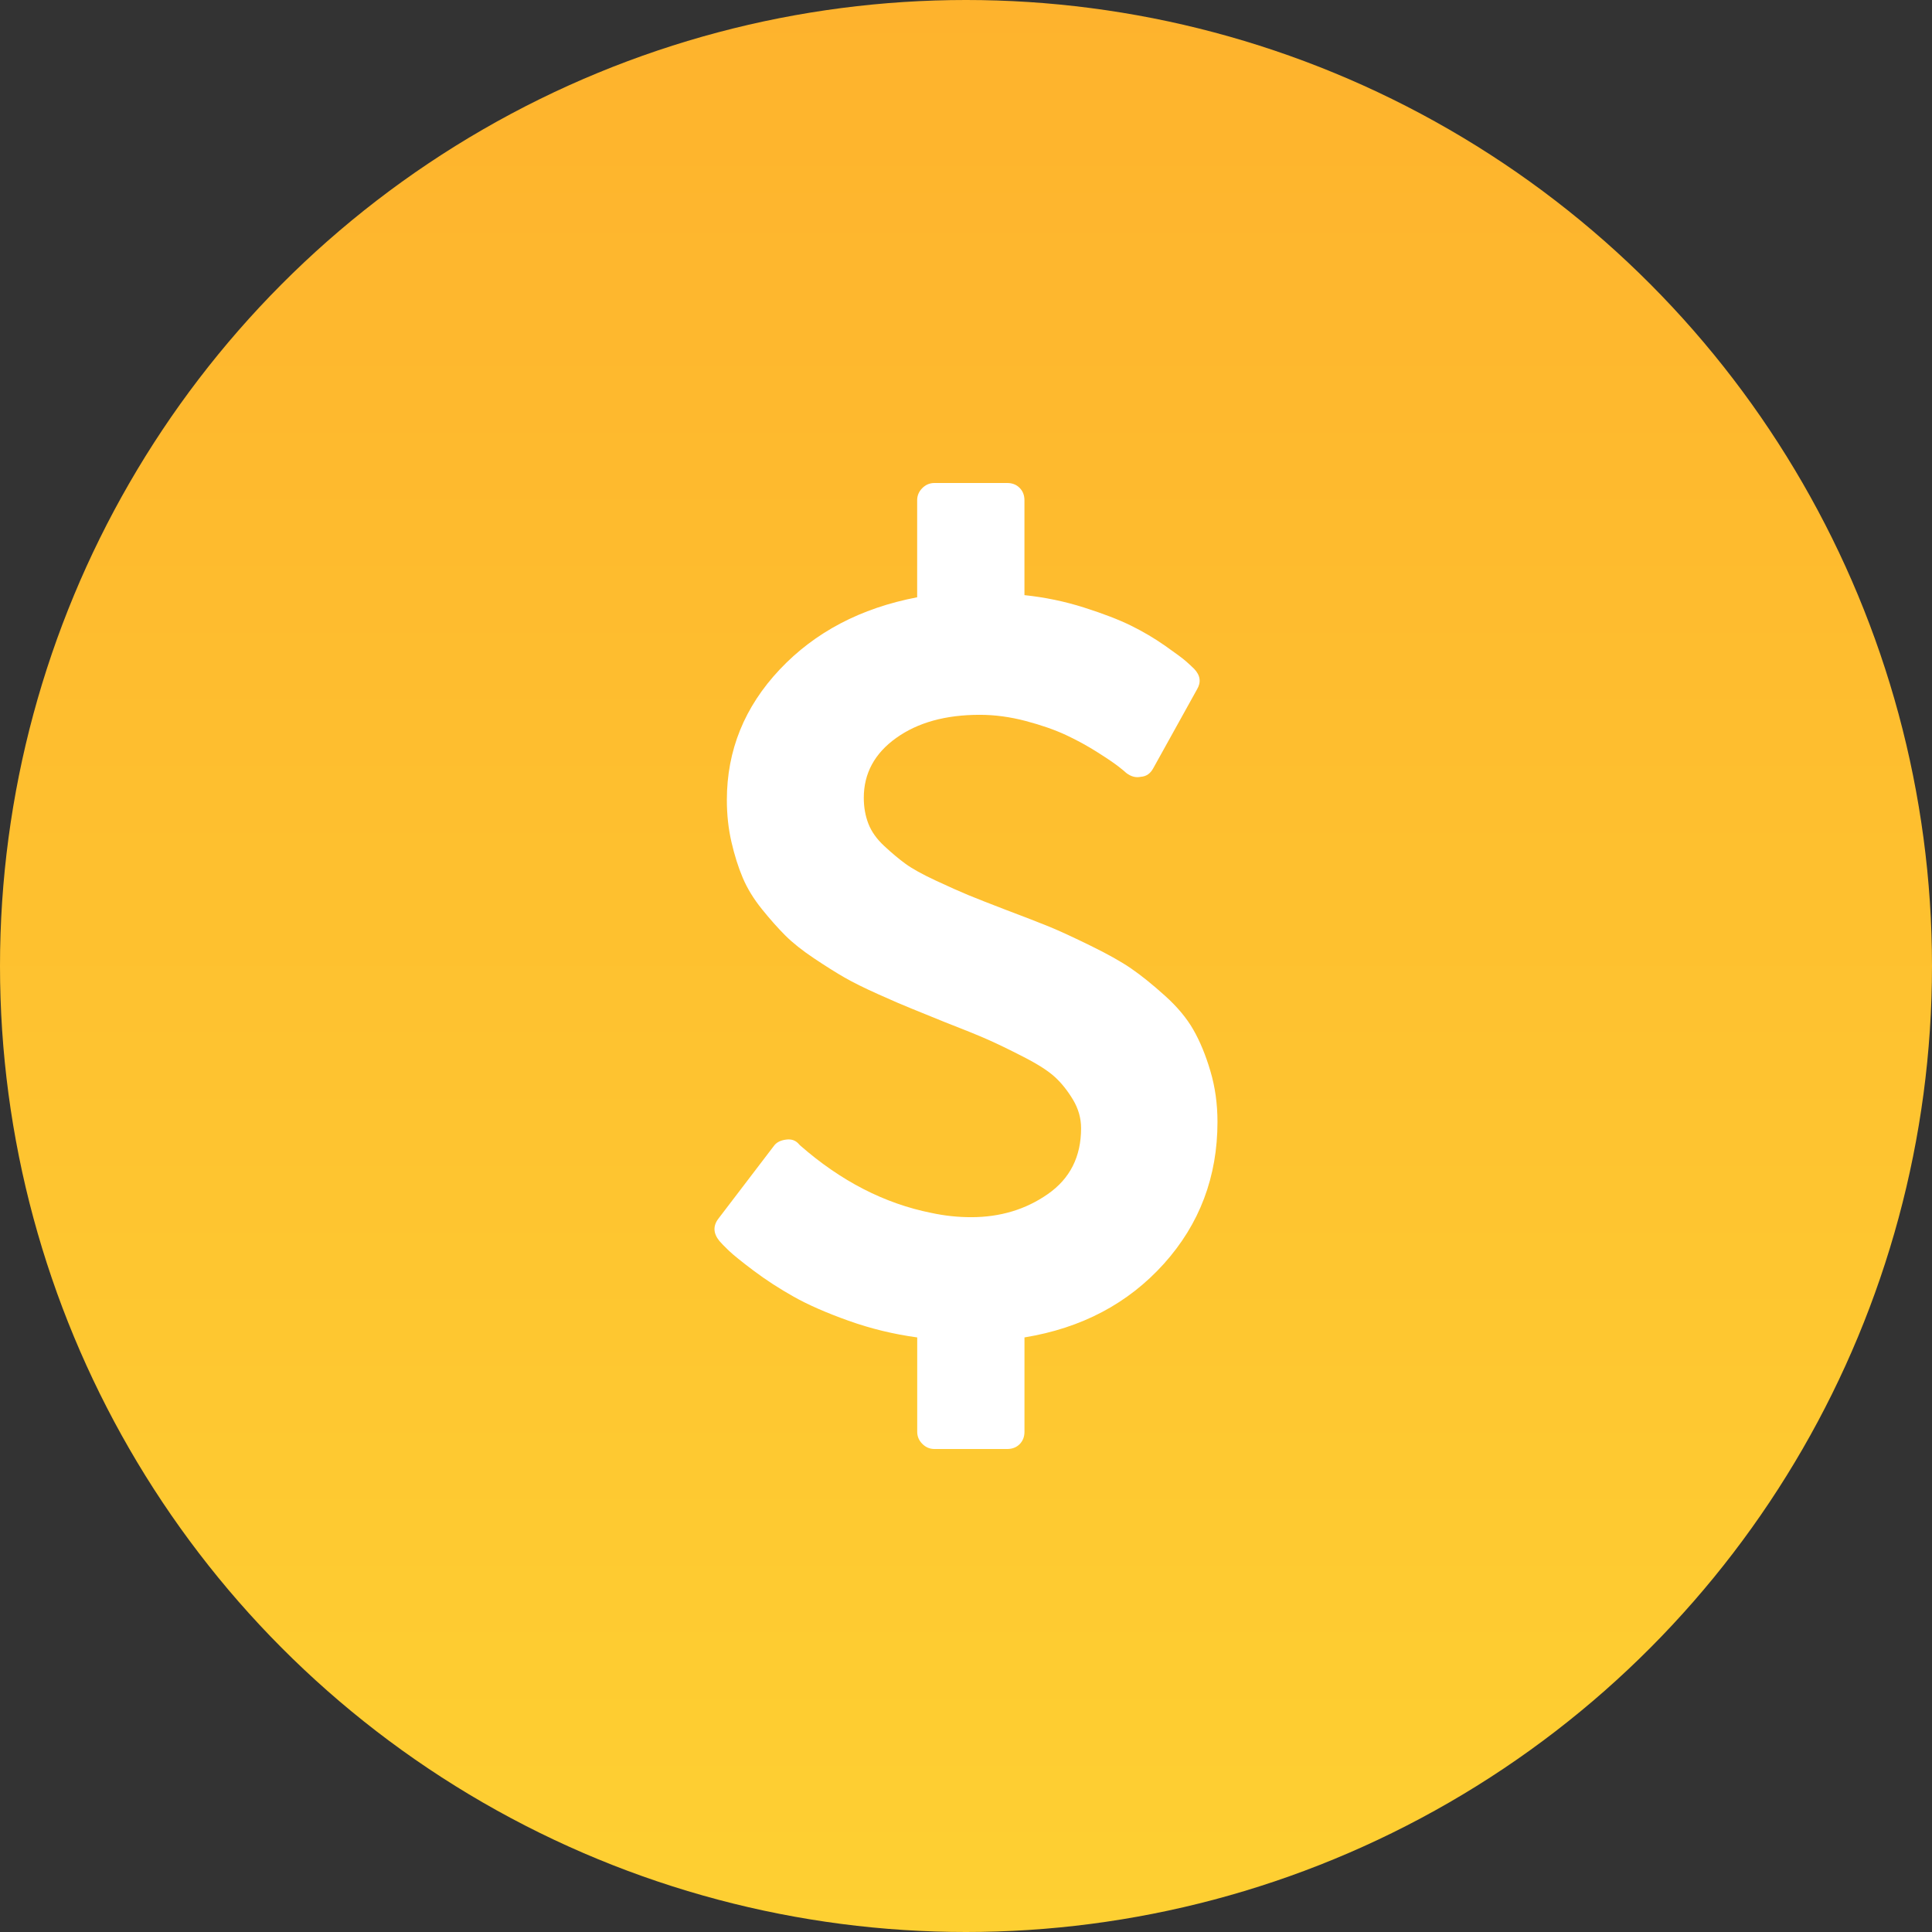
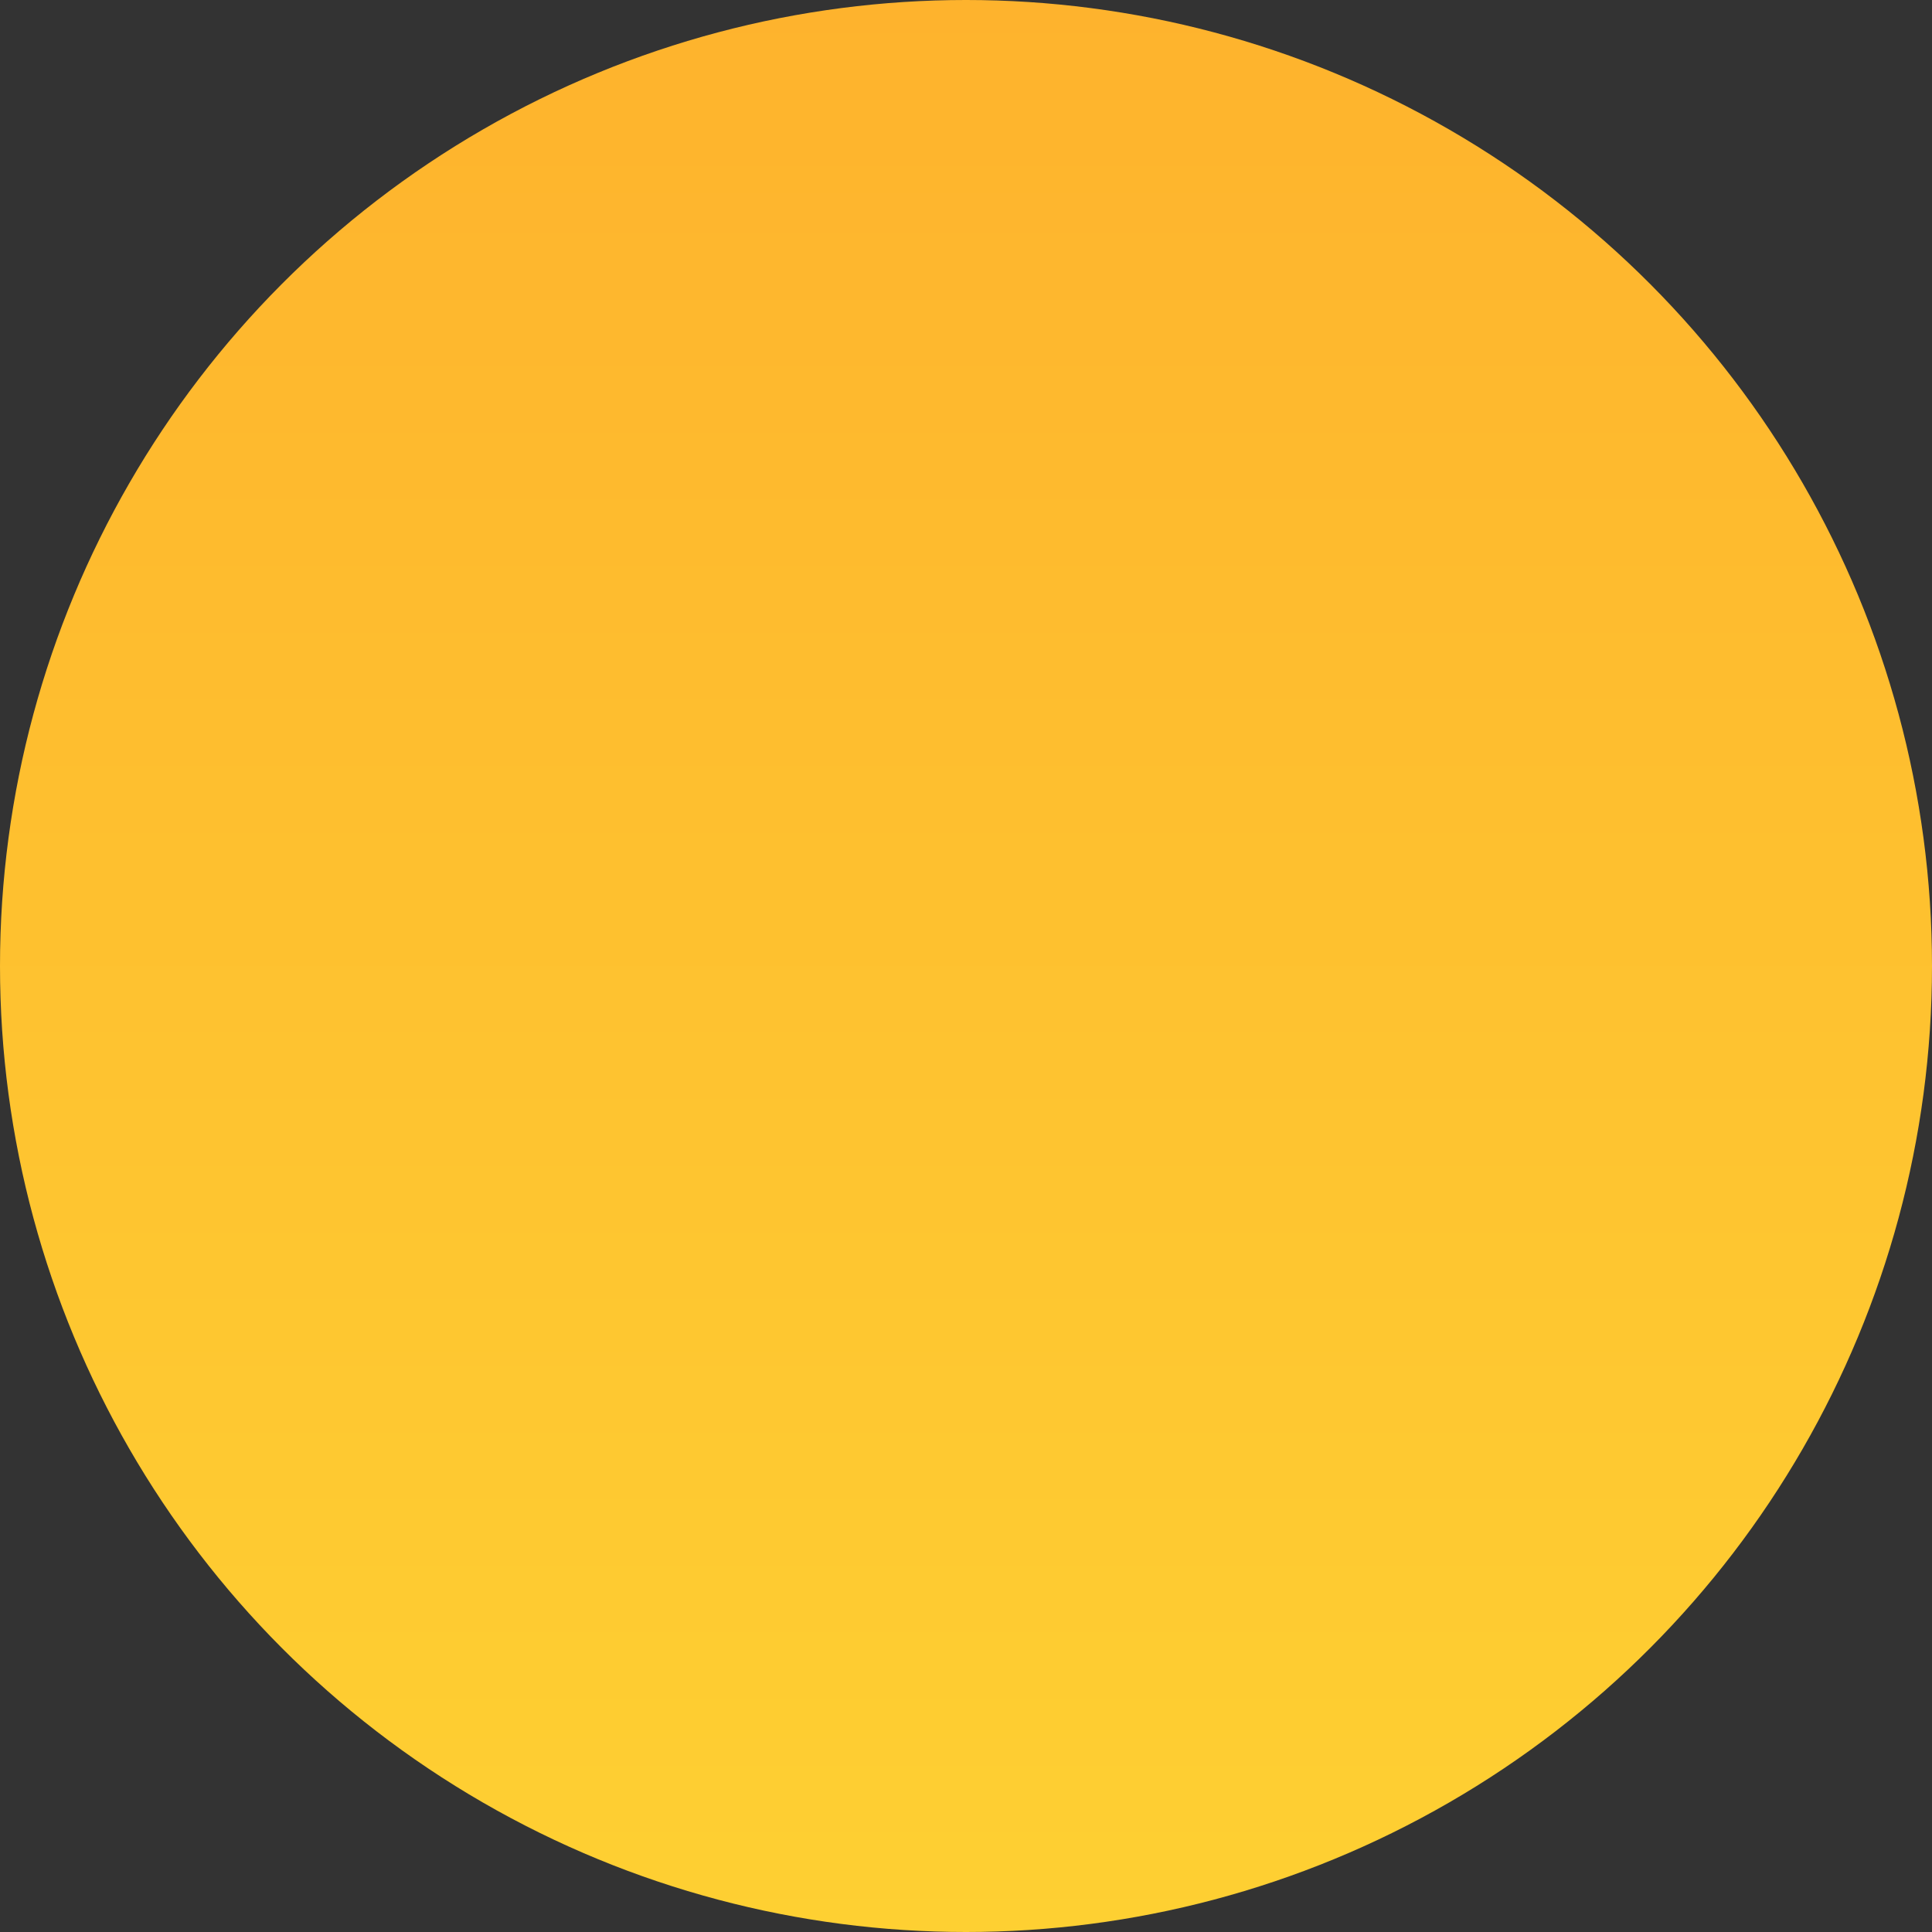
<svg xmlns="http://www.w3.org/2000/svg" width="72" height="72" viewBox="0 0 72 72" fill="none">
  <rect x="0" y="0" width="72" height="72" fill="#333333" stroke="none" />
  <circle cx="36" cy="36" r="36" fill="url(#paint0_linear)" />
  <g clip-path="url(#clip0)">
-     <path d="M45.108 39.917C44.935 39.328 44.724 38.816 44.476 38.381C44.228 37.945 43.874 37.52 43.411 37.105C42.95 36.69 42.534 36.355 42.166 36.101C41.797 35.846 41.292 35.562 40.649 35.247C40.006 34.932 39.497 34.697 39.123 34.543C38.748 34.389 38.205 34.178 37.495 33.911C36.865 33.67 36.397 33.485 36.088 33.358C35.78 33.231 35.375 33.05 34.873 32.816C34.371 32.582 33.996 32.374 33.748 32.193C33.5 32.013 33.236 31.791 32.955 31.53C32.673 31.269 32.476 30.991 32.362 30.697C32.248 30.402 32.191 30.081 32.191 29.732C32.191 28.822 32.593 28.078 33.397 27.503C34.2 26.927 35.238 26.639 36.511 26.639C37.073 26.639 37.646 26.716 38.228 26.87C38.81 27.024 39.309 27.198 39.725 27.392C40.14 27.586 40.532 27.801 40.9 28.035C41.269 28.269 41.53 28.447 41.684 28.567C41.838 28.688 41.935 28.768 41.975 28.808C42.15 28.942 42.33 28.989 42.517 28.949C42.718 28.936 42.873 28.828 42.98 28.628L44.607 25.695C44.768 25.427 44.735 25.172 44.507 24.931C44.426 24.851 44.327 24.757 44.205 24.65C44.085 24.543 43.824 24.349 43.422 24.067C43.02 23.786 42.595 23.535 42.146 23.314C41.697 23.093 41.115 22.869 40.398 22.641C39.682 22.413 38.942 22.259 38.178 22.179V18.643C38.178 18.456 38.118 18.301 37.998 18.181C37.877 18.06 37.723 18 37.535 18H34.823C34.649 18 34.498 18.064 34.371 18.191C34.244 18.318 34.18 18.469 34.18 18.643V22.259C32.077 22.661 30.37 23.558 29.057 24.951C27.745 26.344 27.088 27.964 27.088 29.813C27.088 30.362 27.145 30.884 27.259 31.379C27.373 31.875 27.514 32.32 27.681 32.715C27.849 33.111 28.086 33.499 28.394 33.881C28.702 34.263 28.994 34.591 29.268 34.865C29.543 35.139 29.901 35.424 30.343 35.719C30.785 36.014 31.163 36.251 31.478 36.432C31.793 36.612 32.212 36.821 32.734 37.054C33.256 37.289 33.668 37.466 33.97 37.587C34.271 37.707 34.683 37.875 35.205 38.089C35.928 38.37 36.464 38.588 36.812 38.742C37.161 38.896 37.603 39.11 38.139 39.385C38.674 39.659 39.066 39.91 39.314 40.138C39.562 40.366 39.786 40.647 39.987 40.982C40.188 41.317 40.289 41.672 40.289 42.047C40.289 43.105 39.877 43.922 39.053 44.497C38.229 45.073 37.275 45.361 36.19 45.361C35.695 45.361 35.199 45.308 34.704 45.201C32.962 44.852 31.335 44.015 29.822 42.689L29.782 42.649C29.661 42.502 29.5 42.442 29.3 42.469C29.085 42.495 28.931 42.576 28.837 42.71L26.768 45.422C26.567 45.69 26.581 45.964 26.808 46.245C26.875 46.326 26.993 46.447 27.16 46.607C27.328 46.768 27.639 47.019 28.094 47.361C28.55 47.703 29.045 48.024 29.581 48.325C30.117 48.627 30.796 48.925 31.62 49.219C32.444 49.514 33.298 49.721 34.182 49.842V53.357C34.182 53.532 34.245 53.682 34.373 53.809C34.5 53.937 34.65 54 34.824 54H37.537C37.724 54 37.879 53.94 37.999 53.82C38.119 53.699 38.179 53.545 38.179 53.357V49.842C40.309 49.493 42.04 48.579 43.373 47.099C44.705 45.619 45.372 43.855 45.372 41.806C45.371 41.136 45.284 40.507 45.108 39.917Z" fill="white" />
-   </g>
+     </g>
  <defs>
    <linearGradient id="paint0_linear" x1="36" y1="0" x2="36" y2="72" gradientUnits="userSpaceOnUse">
      <stop stop-color="#FEB32D" />
      <stop offset="1" stop-color="#FED032" />
    </linearGradient>
    <clipPath id="clip0">
      <rect width="36" height="36" fill="white" transform="translate(18 18)" />
    </clipPath>
  </defs>
</svg>